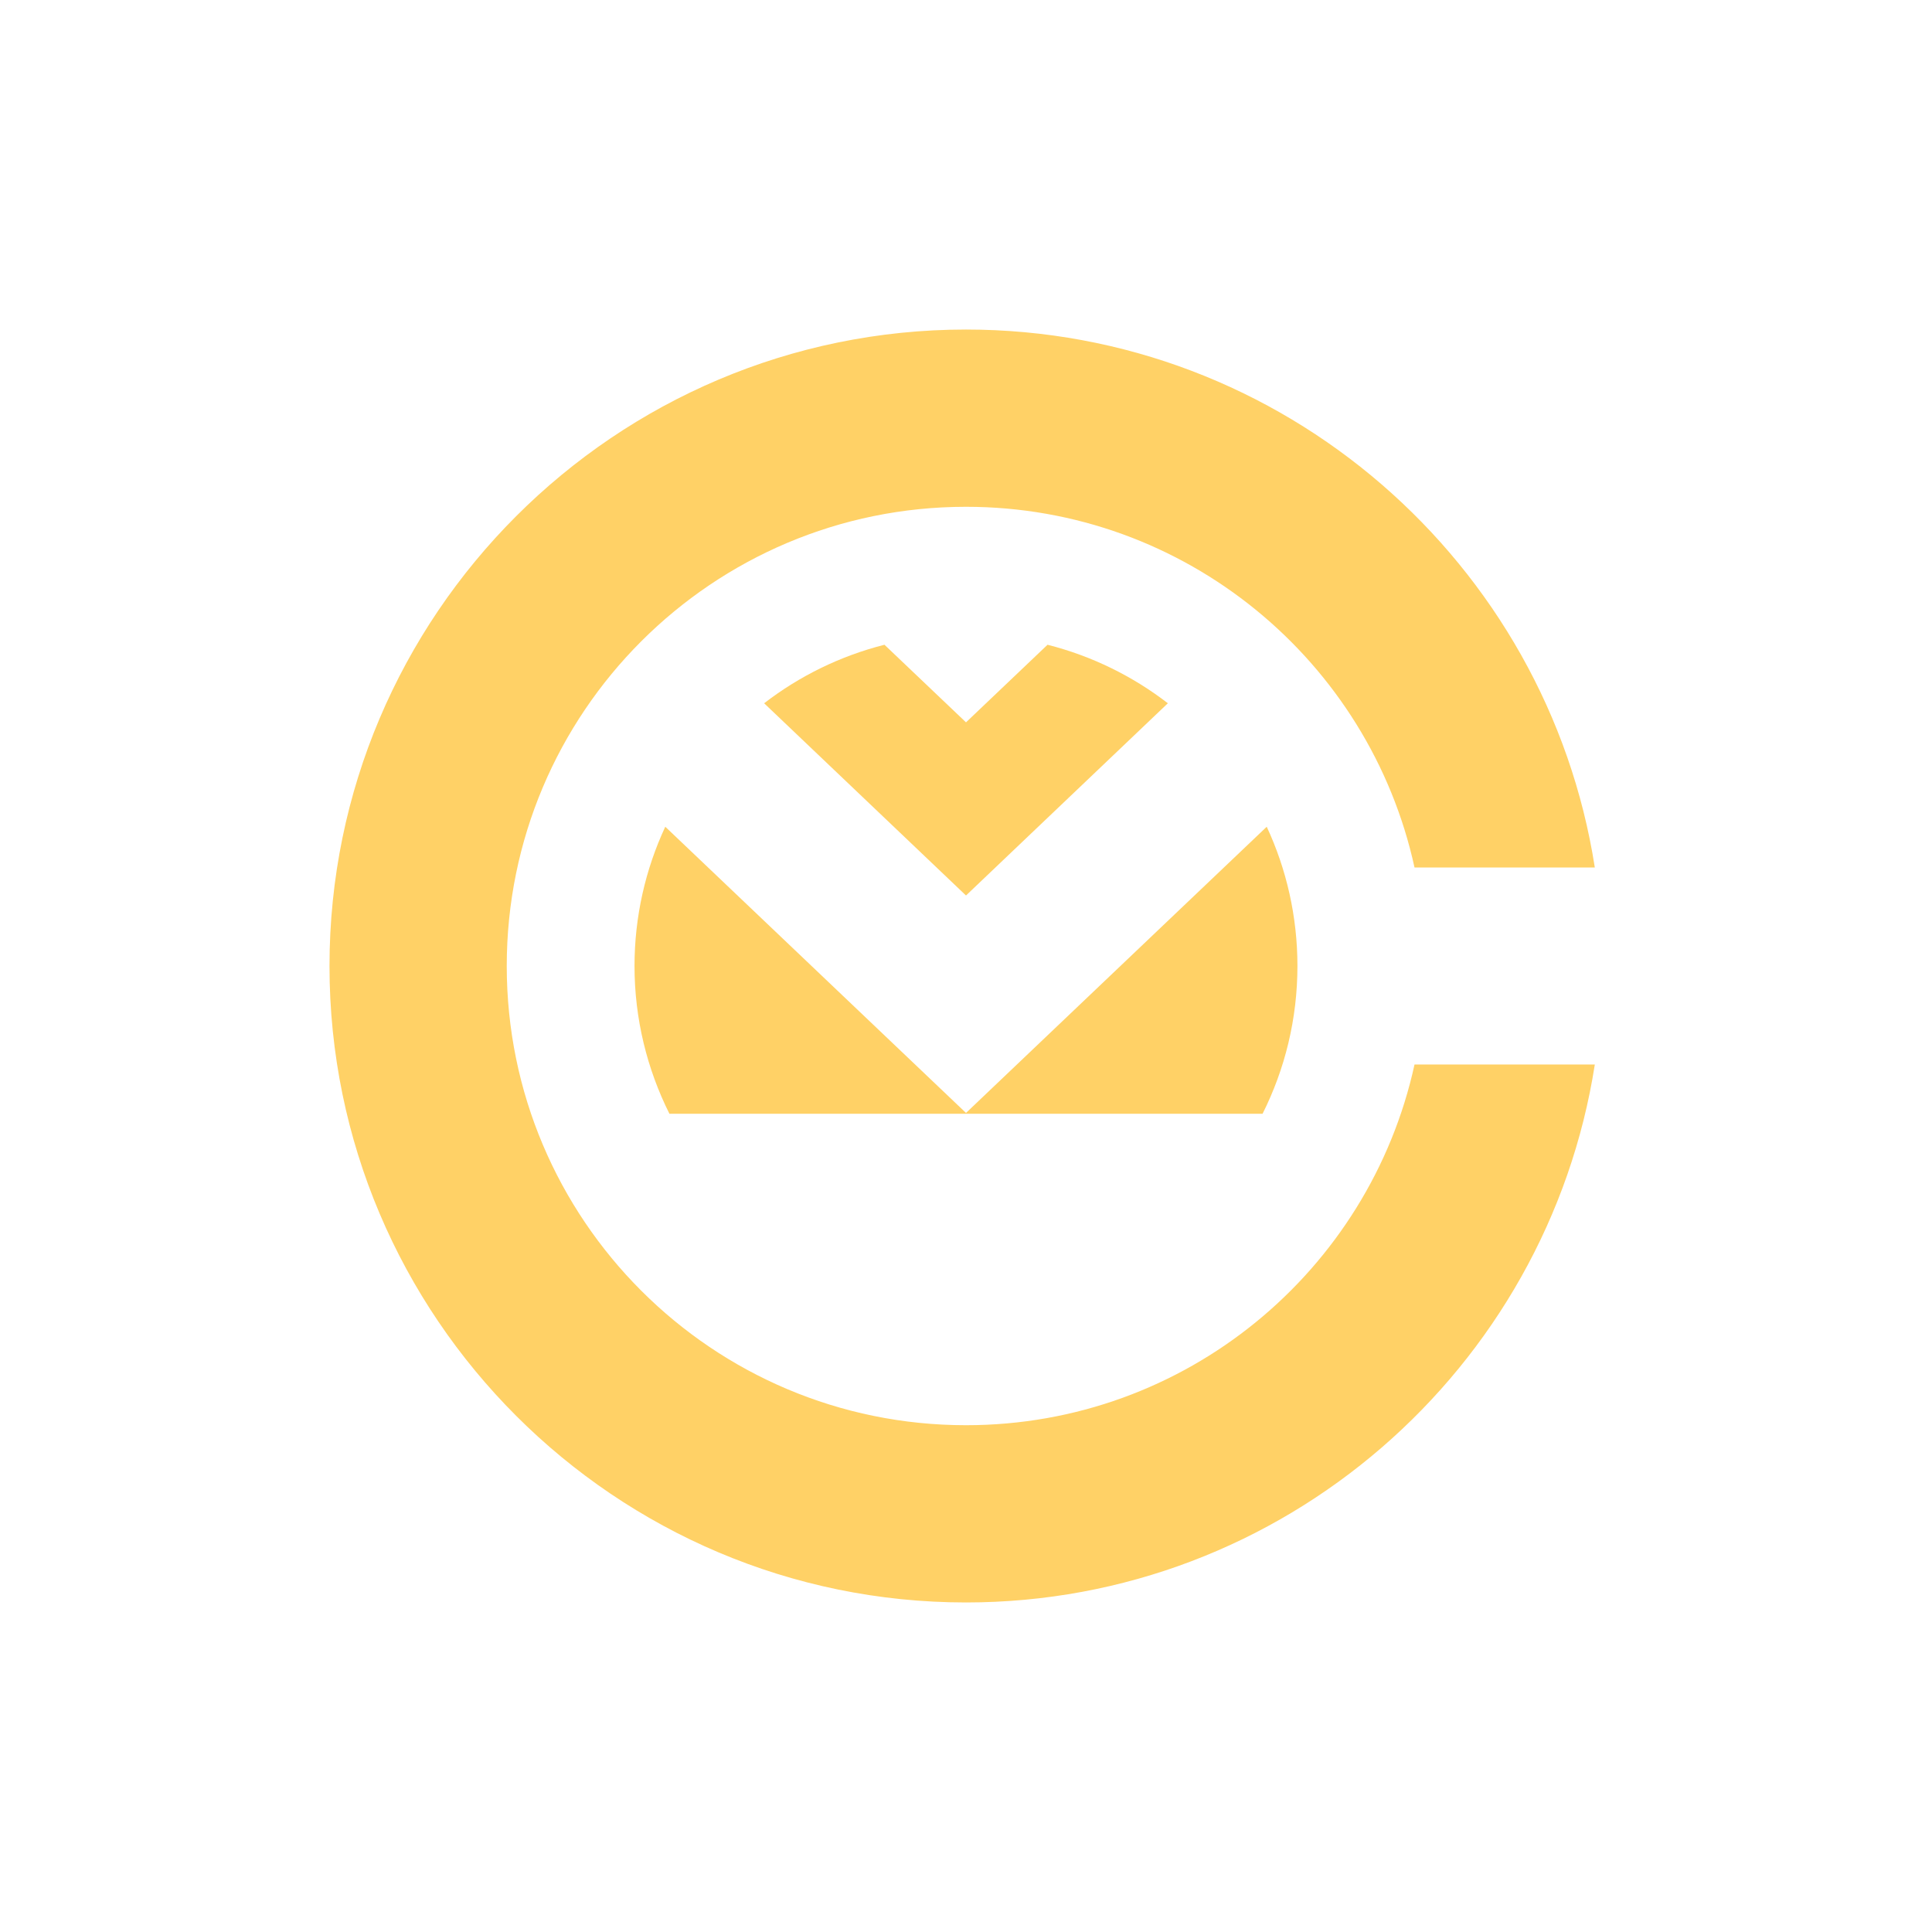
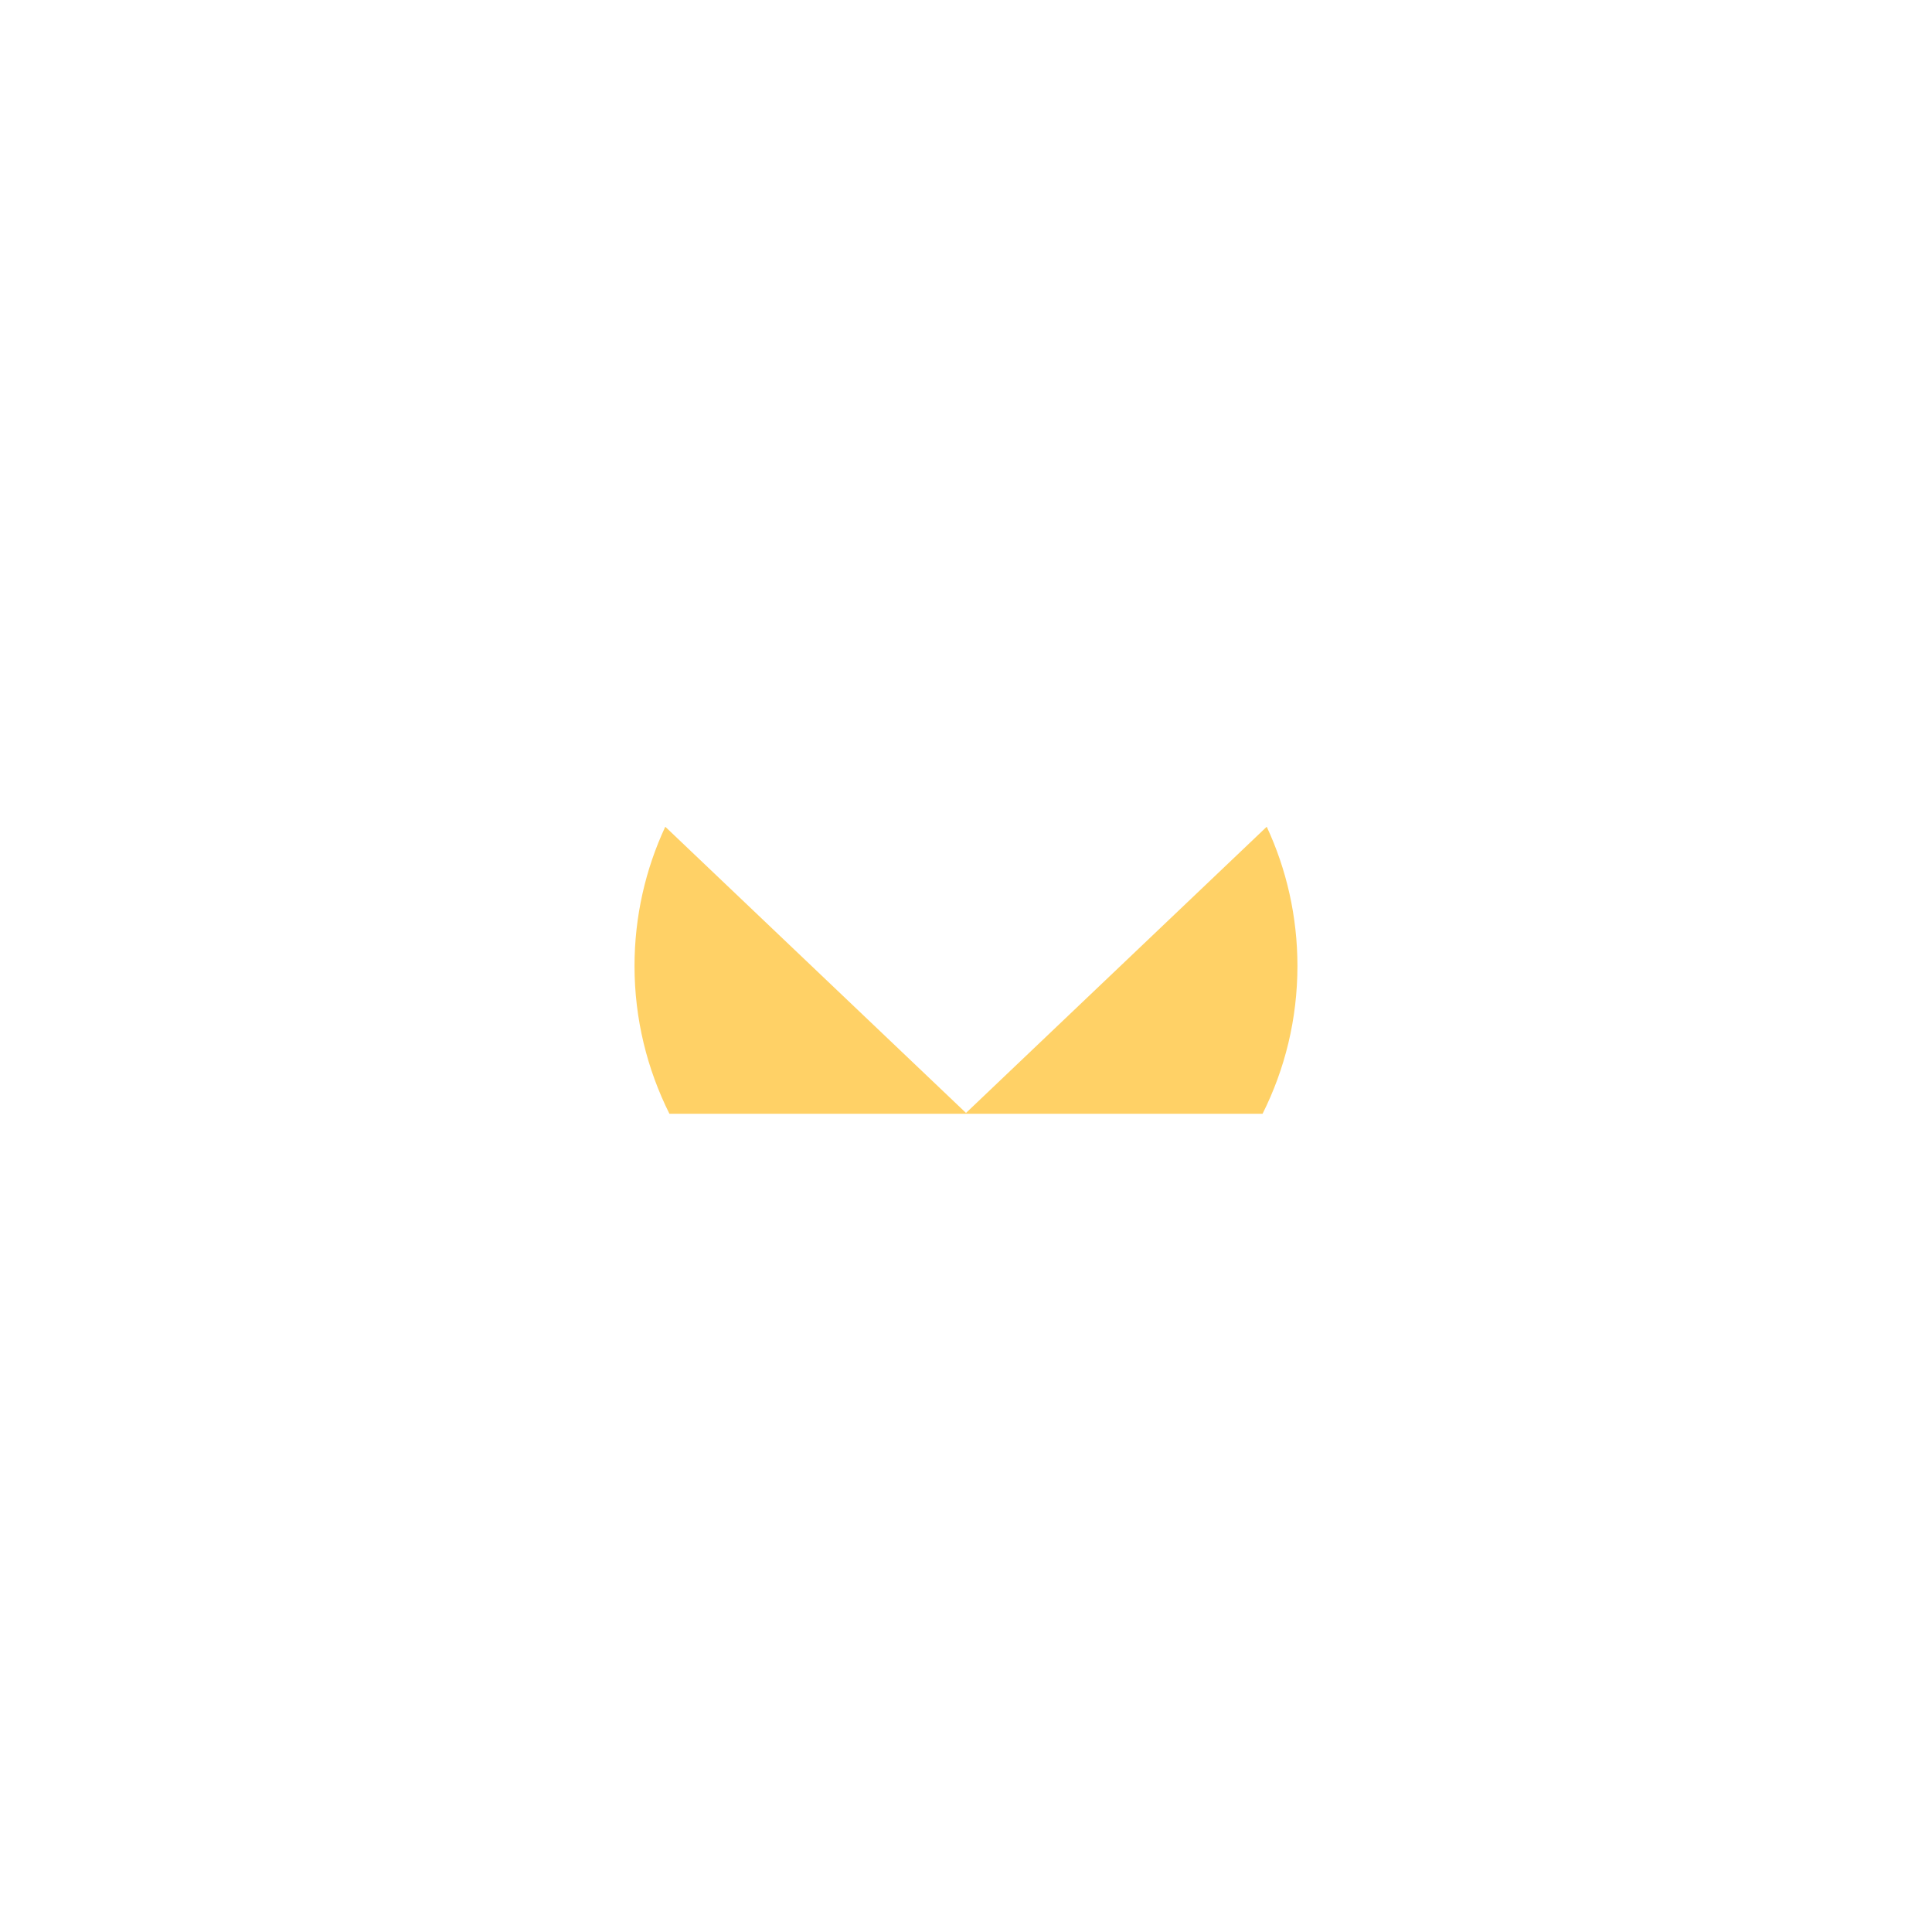
<svg xmlns="http://www.w3.org/2000/svg" version="1.1" id="Layer_1" x="0px" y="0px" width="1000px" height="1000px" viewBox="0 0 1000 1000" enable-background="new 0 0 1000 1000" xml:space="preserve">
  <g>
    <path fill="#FFD166" d="M671.55,499.999c0,27.421-6.486,53.42-18.039,76.473H346.488c-11.525-23.053-18.064-49.052-18.064-76.473   c0-25.662,5.712-50.162,15.92-72.077L500,576.058l155.656-148.135C665.864,449.837,671.55,474.337,671.55,499.999z" />
-     <path fill="#FFD166" d="M604.485,364.011L500,463.509l-104.486-99.498c18.246-14.059,39.334-24.474,62.283-30.289L500,373.883   l42.203-40.161C565.126,339.537,586.24,349.952,604.485,364.011z" />
-     <path fill="#FFD166" d="M732.153,550.989C708.816,657.775,613.764,737.684,500,737.684c-131.285,0-237.709-106.424-237.709-237.685   c0-131.259,106.424-237.683,237.709-237.683c113.764,0,208.816,79.908,232.153,186.694h93.321   C800.923,291.52,664.313,170.571,500,170.571c-181.629,0-329.454,147.8-329.454,329.428c0,181.655,147.825,329.43,329.454,329.43   c164.313,0,300.923-120.948,325.475-278.439H732.153z" />
  </g>
</svg>